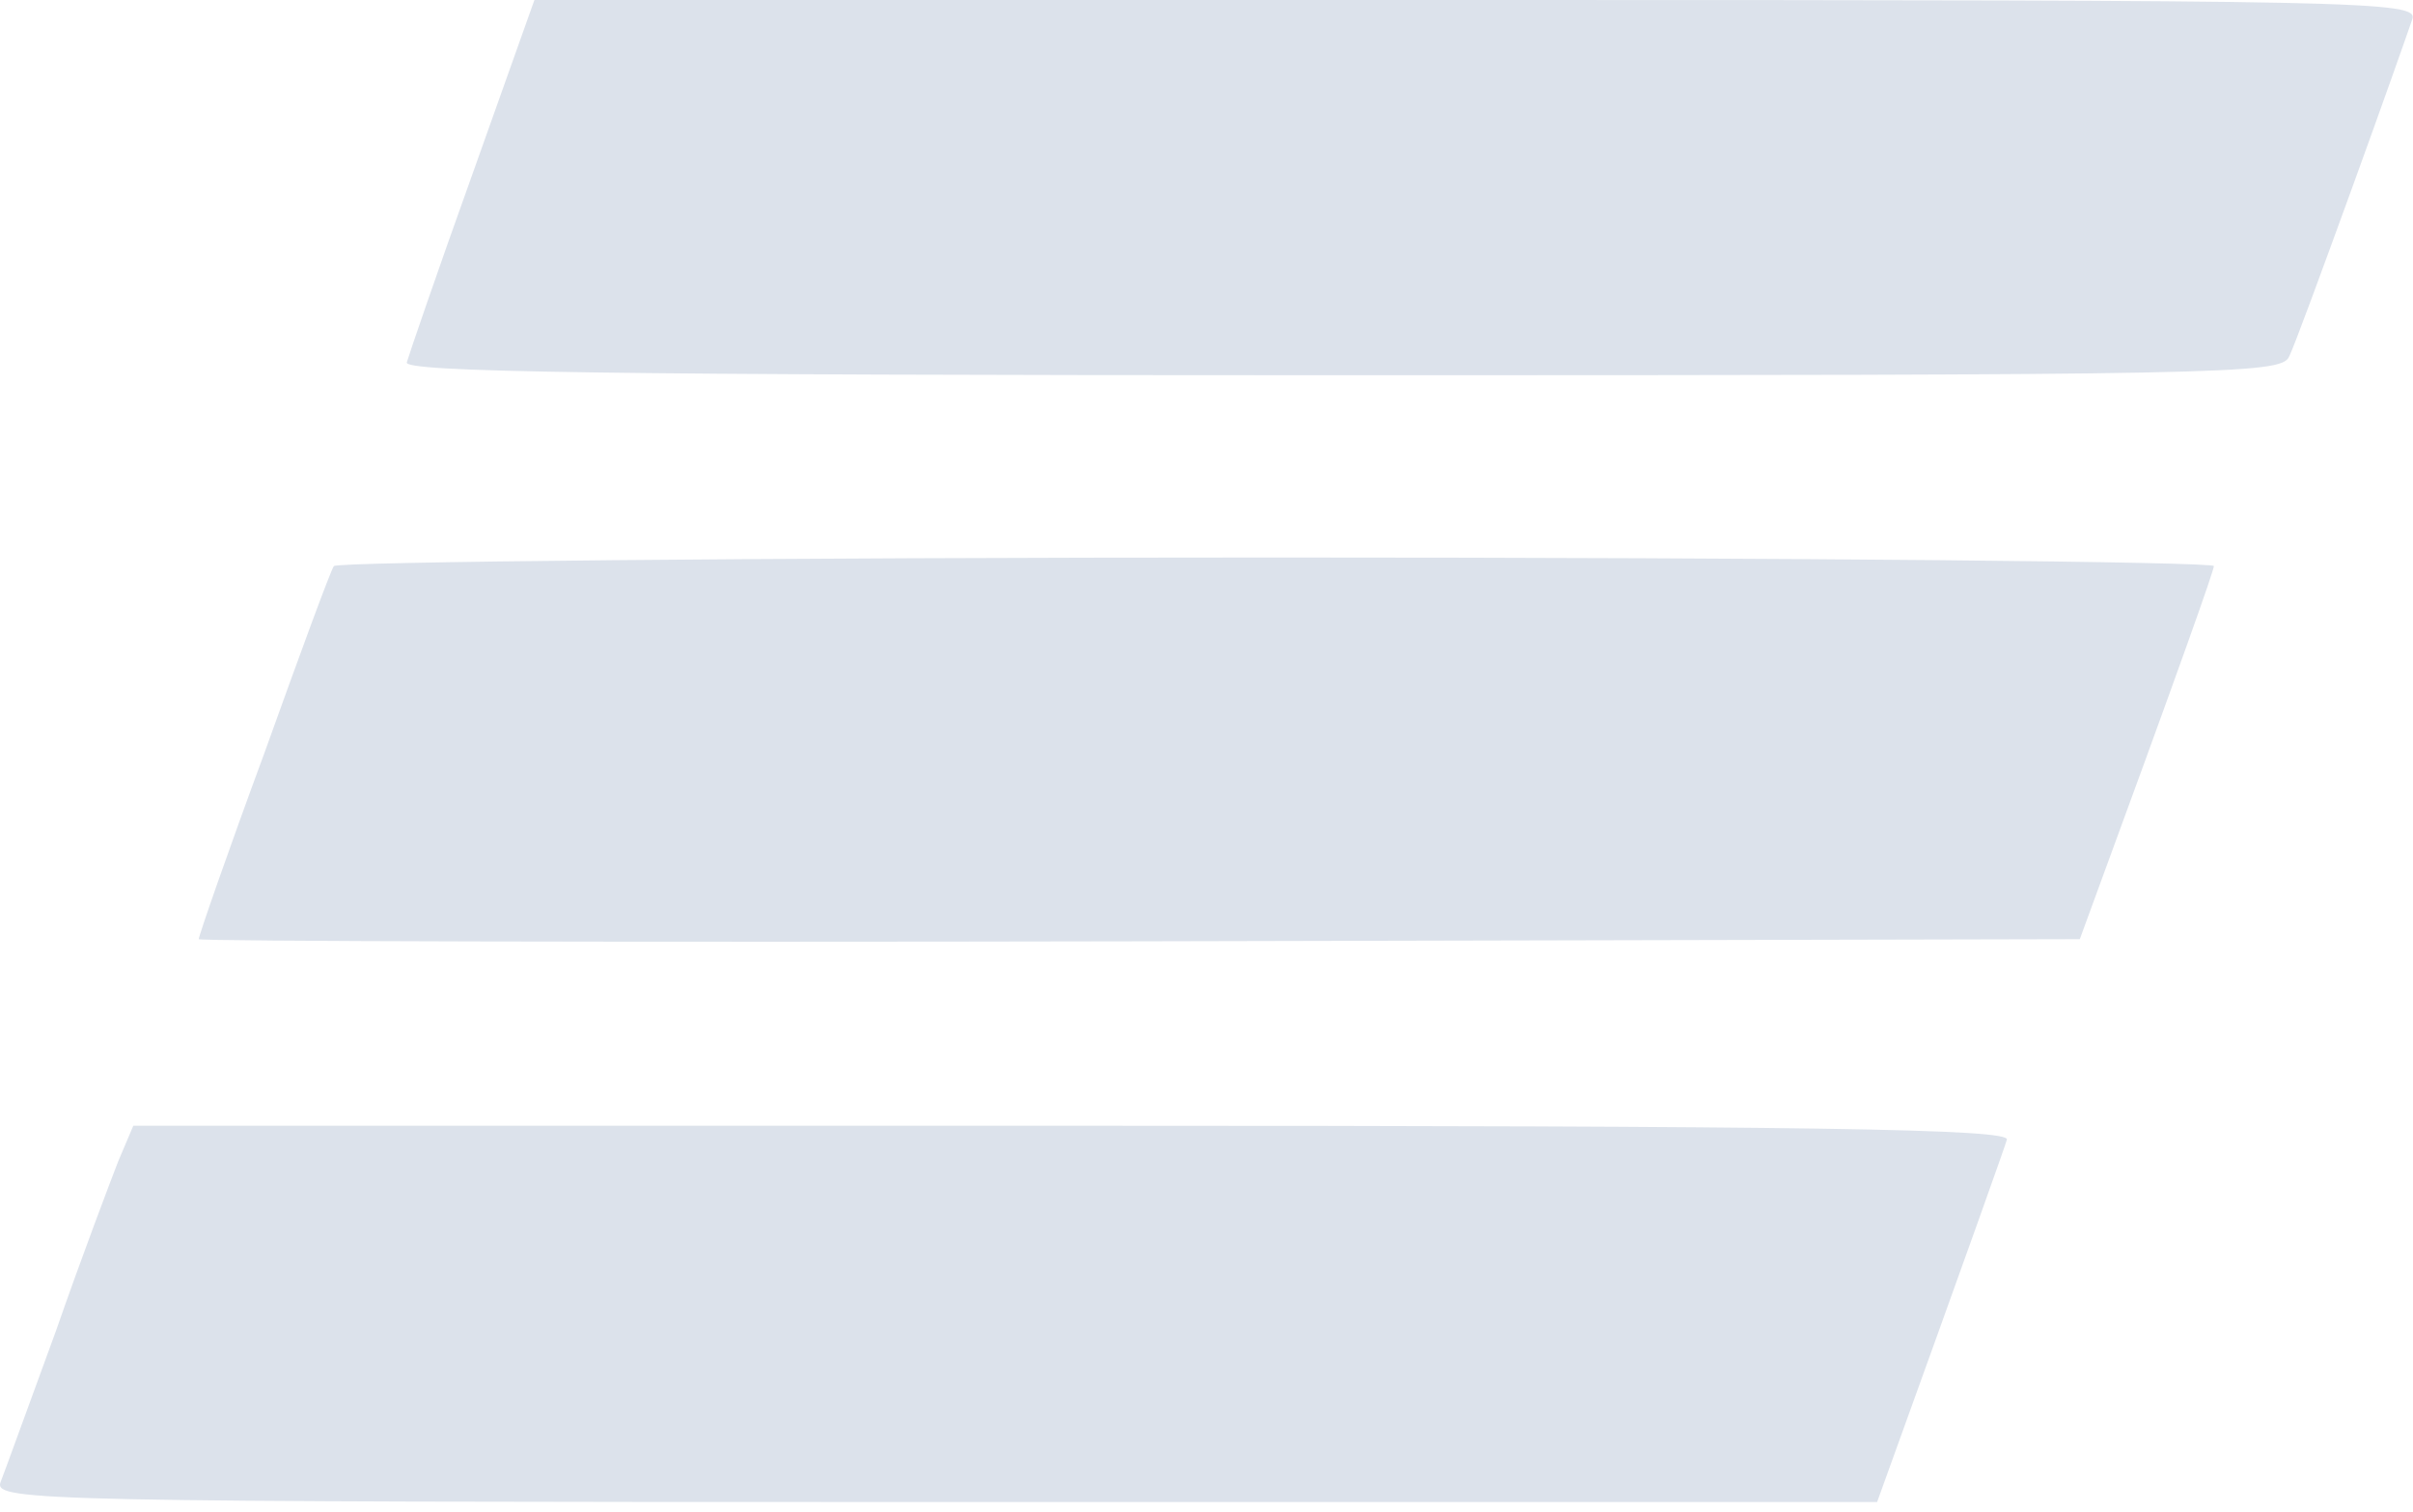
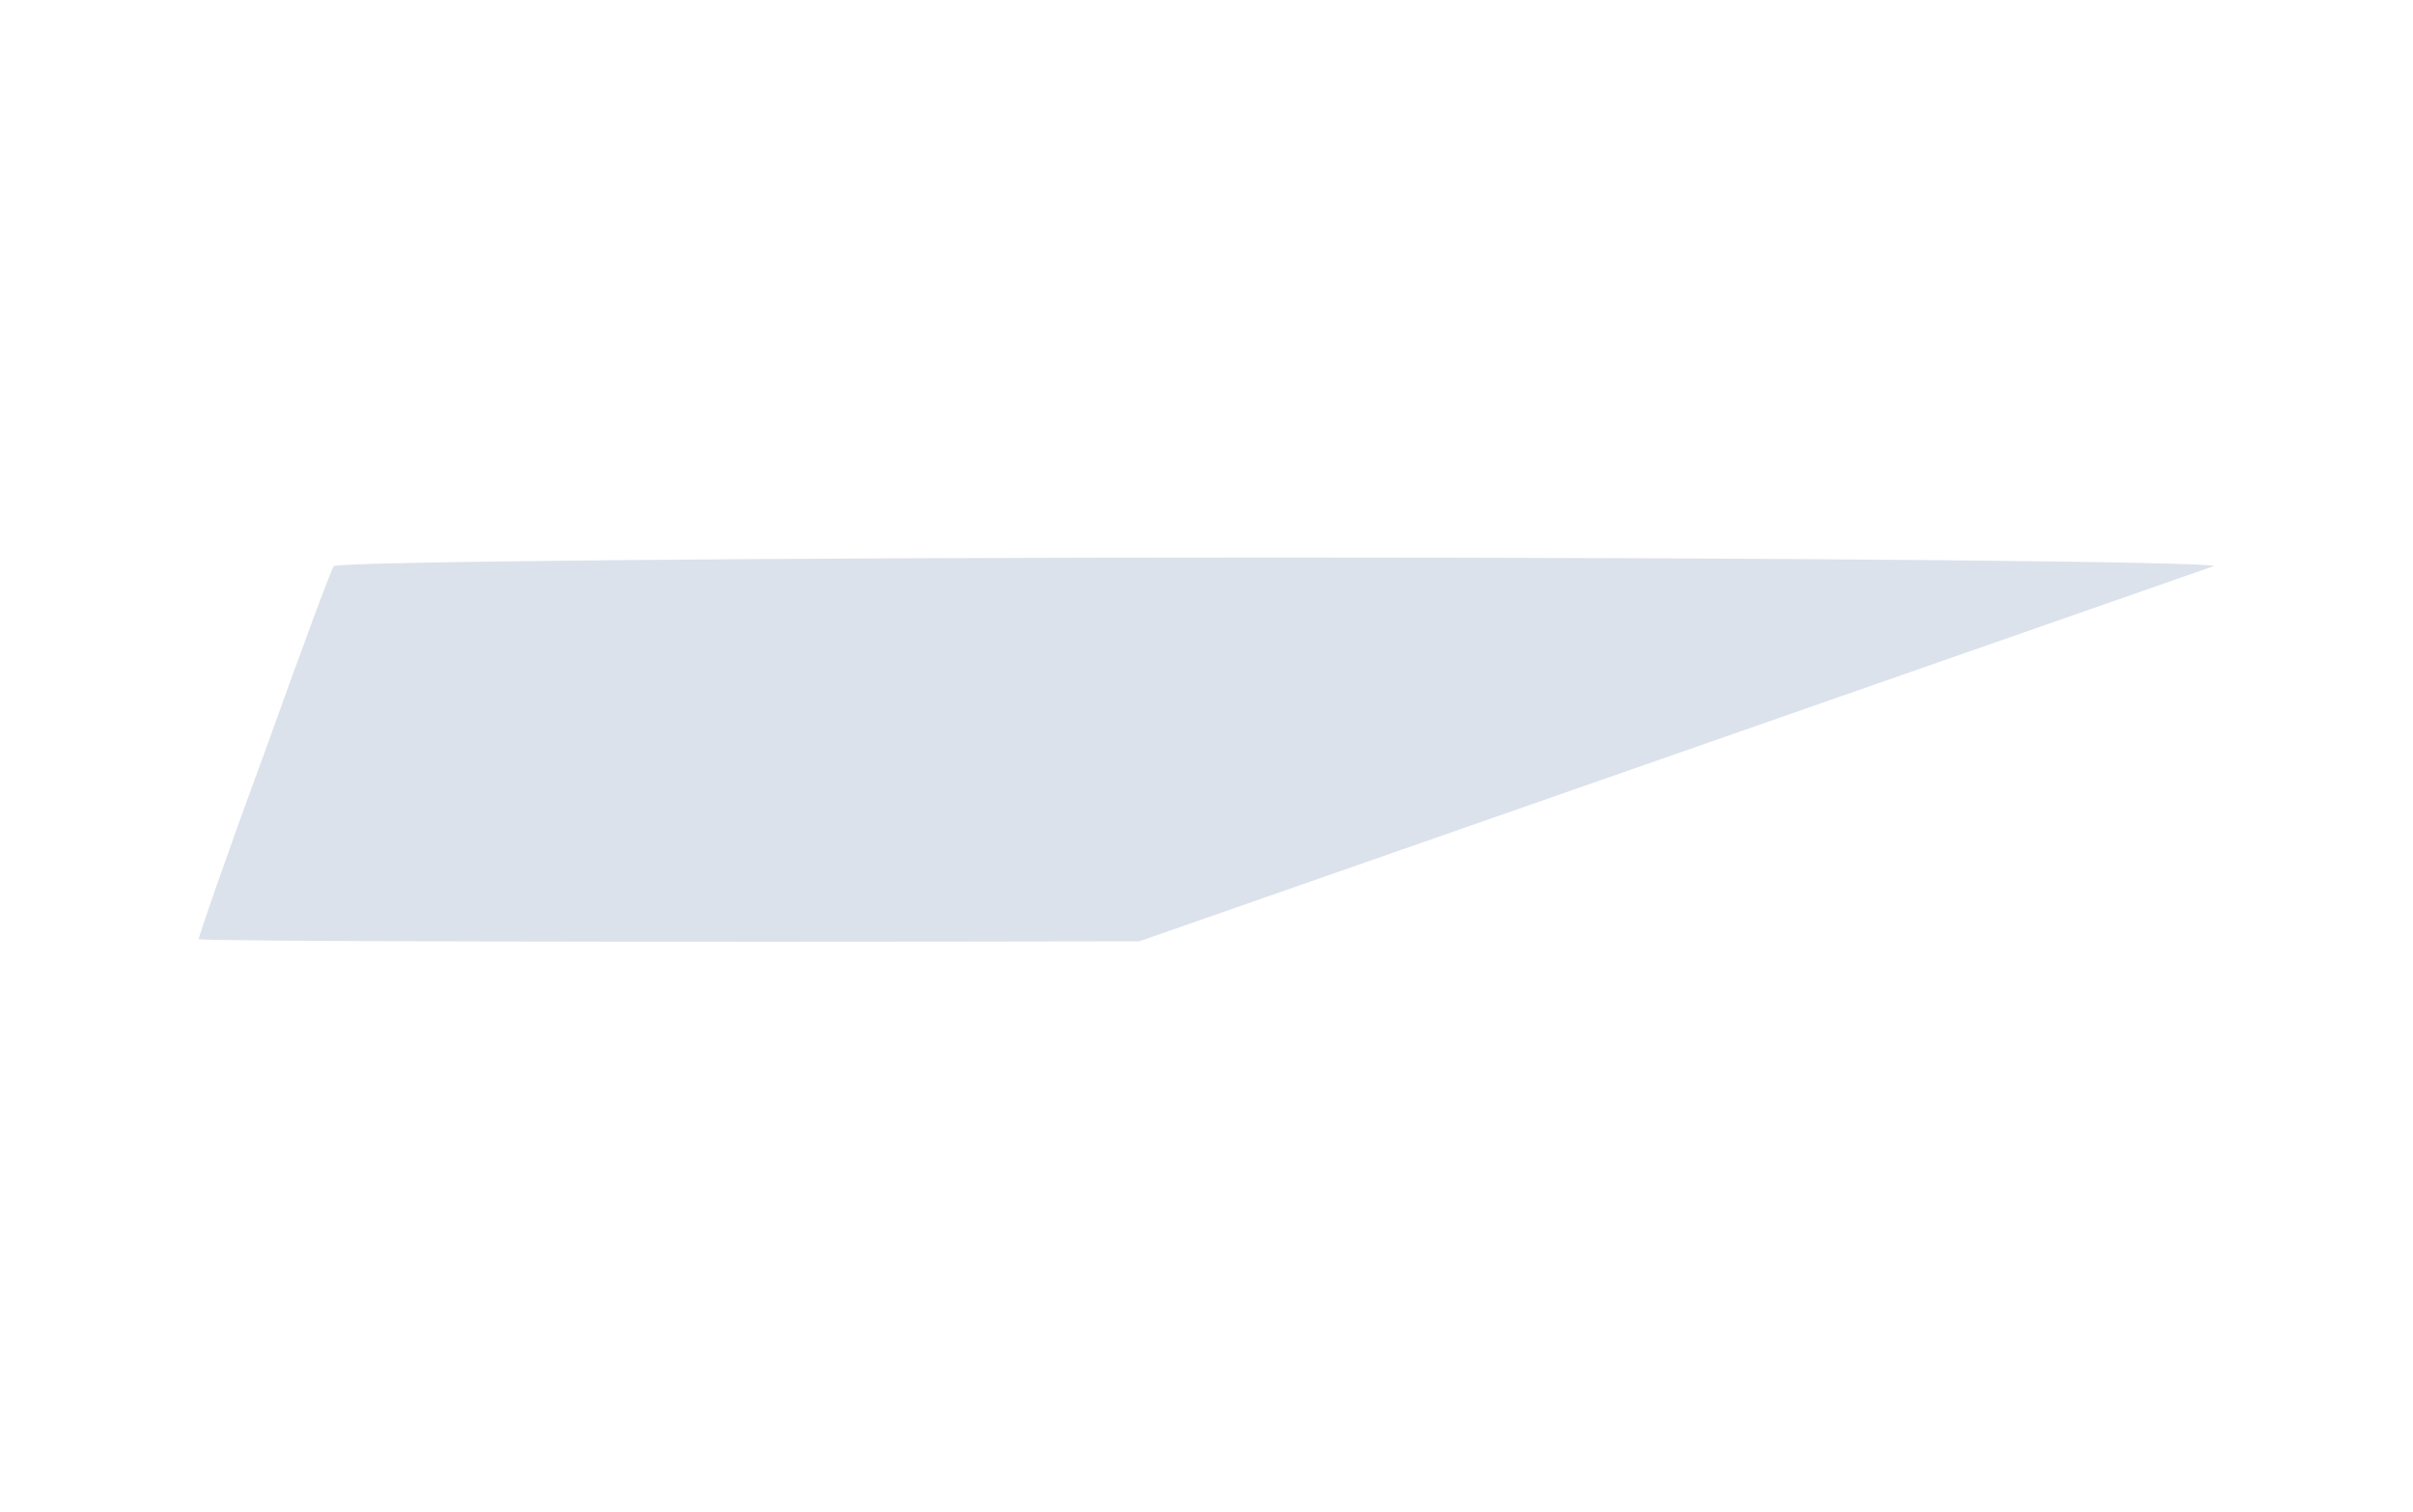
<svg xmlns="http://www.w3.org/2000/svg" width="225" height="141" viewBox="0 0 225 141" fill="none">
-   <path d="M37.931 33.8C38.131 33.1 40.831 25.2 44.031 16.3L49.831 0H137.631C220.931 0 225.531 0.1 224.931 1.8C224.631 2.7 222.131 9.8 219.331 17.5C216.531 25.2 213.931 32.3 213.431 33.3C212.631 34.9 207.331 35 125.031 35C55.531 35 37.631 34.7 37.931 33.8Z" fill="#DCE2EB" />
-   <path d="M24.631 70.3C27.931 61.1 30.831 53.2 31.131 52.8C31.431 52.4 70.931 52 119.031 52C167.131 52 206.531 52.4 206.431 52.8C206.431 53.2 203.631 61.2 193.931 87.6L106.231 87.8C58.031 87.9 18.531 87.8 18.531 87.6C18.531 87.3 21.231 79.5 24.631 70.3Z" fill="#DCE2EB" />
-   <path d="M5.231 124.1C7.631 117.2 10.331 110.1 11.031 108.3L12.431 105H99.931C169.531 105 187.431 105.3 187.131 106.3C186.931 107 184.131 114.9 175.031 140.1H87.231C4.131 140.1 -0.469 140 0.031 138.3C0.431 137.3 2.731 130.9 5.231 124.1Z" fill="#DCE2EB" />
+   <path d="M24.631 70.3C27.931 61.1 30.831 53.2 31.131 52.8C31.431 52.4 70.931 52 119.031 52C167.131 52 206.531 52.4 206.431 52.8L106.231 87.8C58.031 87.9 18.531 87.8 18.531 87.6C18.531 87.3 21.231 79.5 24.631 70.3Z" fill="#DCE2EB" />
</svg>